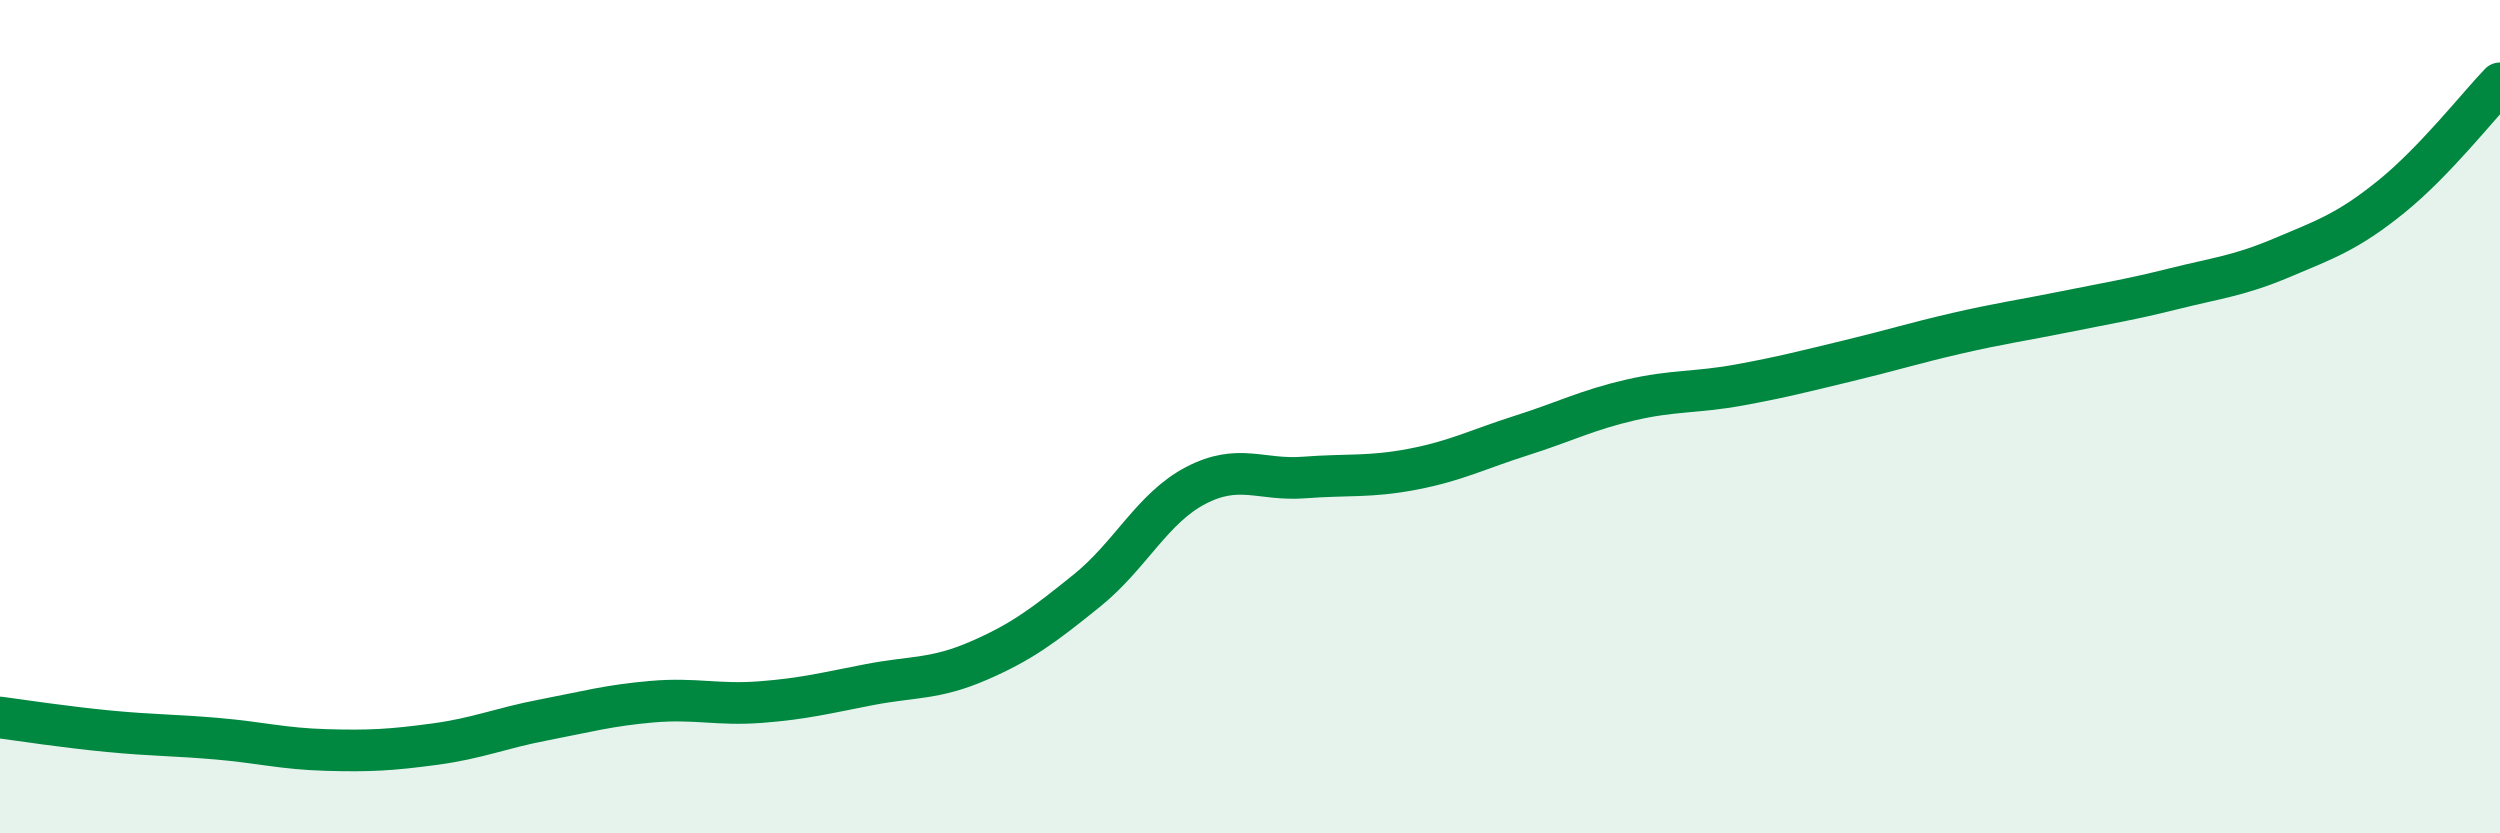
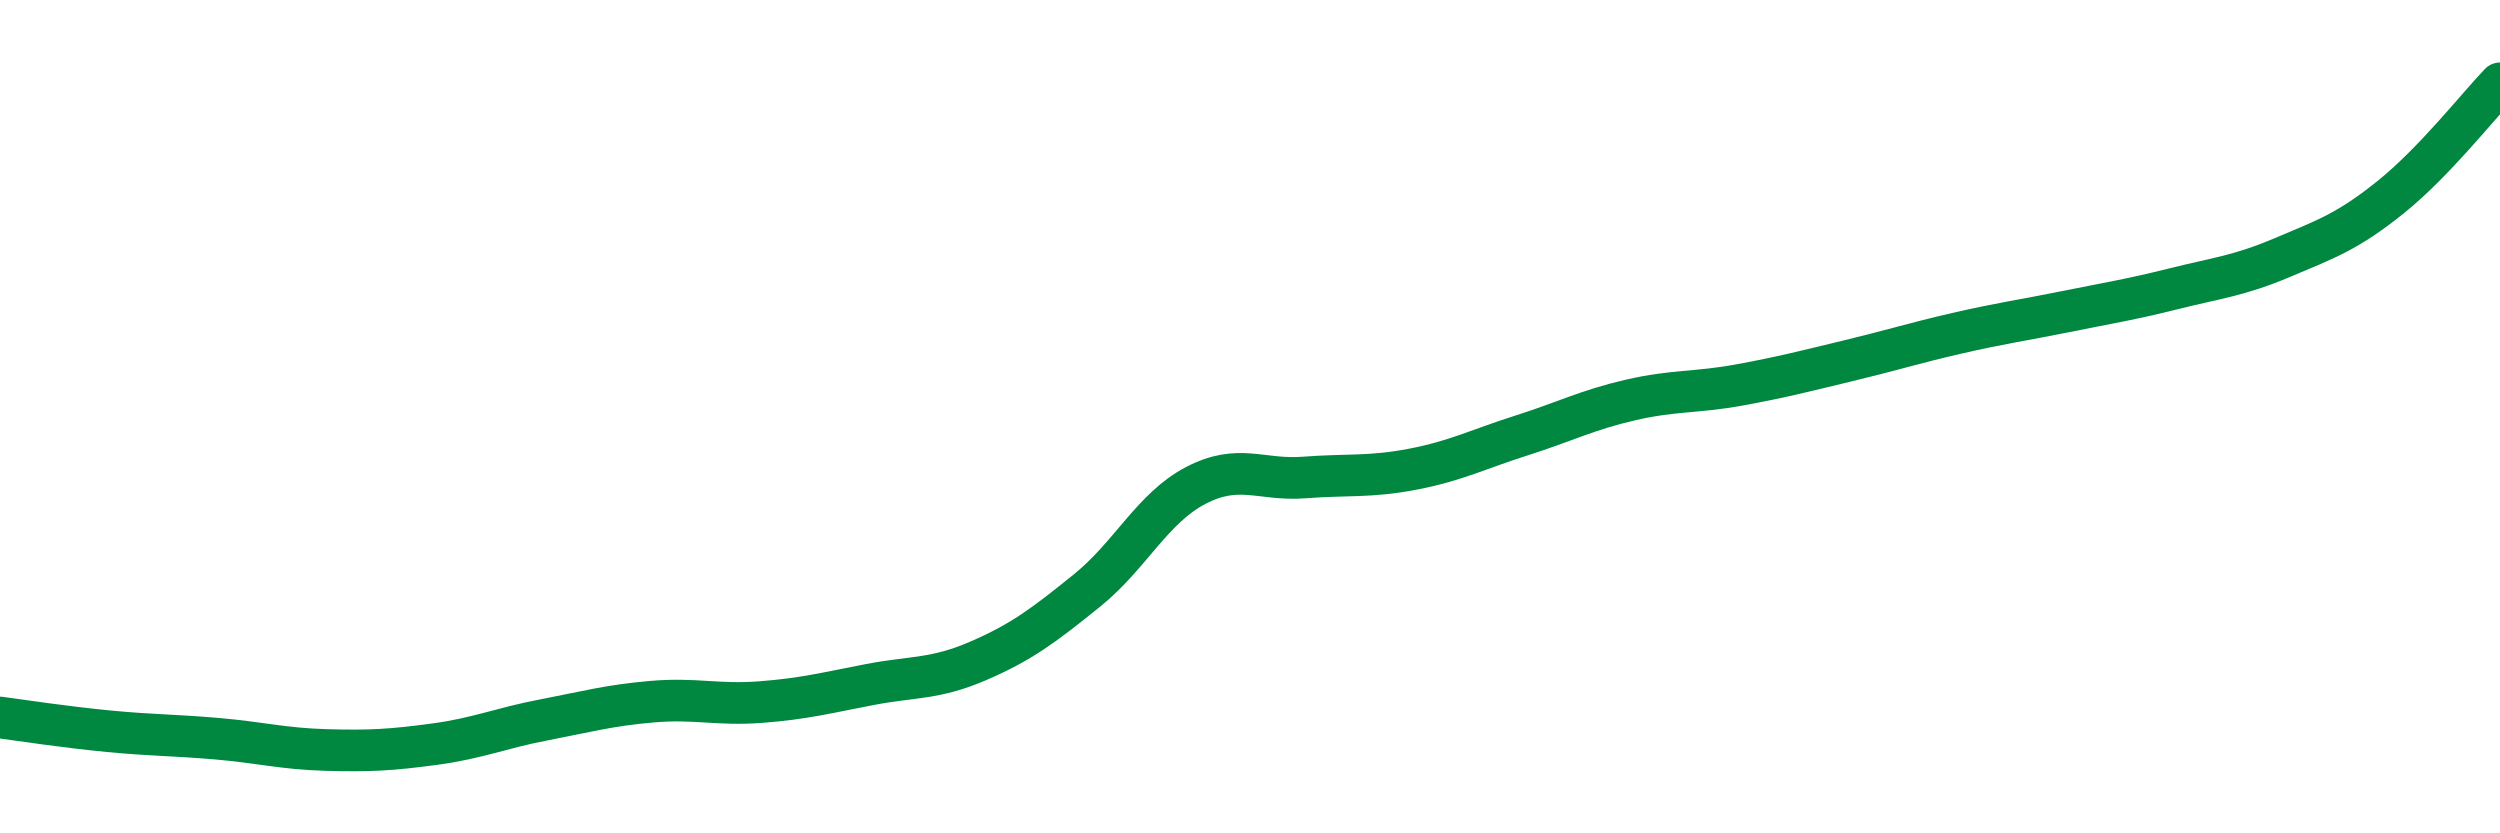
<svg xmlns="http://www.w3.org/2000/svg" width="60" height="20" viewBox="0 0 60 20">
-   <path d="M 0,17.22 C 0.52,17.29 1.57,17.45 2.61,17.55 C 3.65,17.65 4.18,17.64 5.22,17.73 C 6.26,17.82 6.79,17.97 7.83,18 C 8.87,18.03 9.39,18 10.43,17.86 C 11.47,17.72 12,17.48 13.04,17.28 C 14.08,17.08 14.61,16.93 15.65,16.84 C 16.69,16.75 17.22,16.93 18.26,16.85 C 19.3,16.77 19.83,16.63 20.87,16.43 C 21.91,16.23 22.44,16.31 23.48,15.86 C 24.52,15.41 25.05,15.01 26.09,14.17 C 27.13,13.33 27.66,12.19 28.7,11.65 C 29.74,11.11 30.26,11.54 31.3,11.46 C 32.34,11.38 32.87,11.46 33.91,11.26 C 34.95,11.06 35.48,10.78 36.52,10.45 C 37.56,10.12 38.09,9.84 39.13,9.6 C 40.17,9.36 40.7,9.43 41.74,9.24 C 42.78,9.05 43.31,8.91 44.35,8.66 C 45.39,8.41 45.92,8.24 46.96,8 C 48,7.76 48.53,7.69 49.57,7.48 C 50.61,7.27 51.13,7.19 52.17,6.93 C 53.21,6.67 53.74,6.62 54.78,6.18 C 55.82,5.74 56.35,5.56 57.39,4.72 C 58.43,3.88 59.48,2.54 60,2L60 20L0 20Z" fill="#008740" opacity="0.1" stroke-linecap="round" stroke-linejoin="round" />
  <path d="M 0,17.22 C 0.52,17.29 1.57,17.45 2.61,17.55 C 3.65,17.65 4.18,17.64 5.22,17.73 C 6.26,17.82 6.79,17.97 7.83,18 C 8.87,18.03 9.39,18 10.43,17.86 C 11.47,17.72 12,17.48 13.04,17.28 C 14.08,17.08 14.61,16.93 15.65,16.84 C 16.69,16.75 17.22,16.93 18.26,16.85 C 19.3,16.77 19.83,16.63 20.87,16.43 C 21.91,16.23 22.44,16.31 23.48,15.86 C 24.52,15.41 25.05,15.01 26.09,14.17 C 27.13,13.33 27.66,12.19 28.7,11.65 C 29.74,11.11 30.26,11.54 31.3,11.46 C 32.34,11.38 32.87,11.46 33.91,11.26 C 34.95,11.06 35.48,10.78 36.52,10.45 C 37.56,10.12 38.09,9.84 39.13,9.6 C 40.17,9.36 40.7,9.43 41.74,9.24 C 42.78,9.05 43.31,8.91 44.35,8.66 C 45.39,8.41 45.92,8.24 46.96,8 C 48,7.76 48.53,7.69 49.57,7.48 C 50.61,7.27 51.13,7.19 52.17,6.93 C 53.21,6.67 53.74,6.62 54.78,6.18 C 55.82,5.74 56.35,5.56 57.39,4.72 C 58.43,3.88 59.48,2.54 60,2" stroke="#008740" stroke-width="1" fill="none" stroke-linecap="round" stroke-linejoin="round" />
</svg>